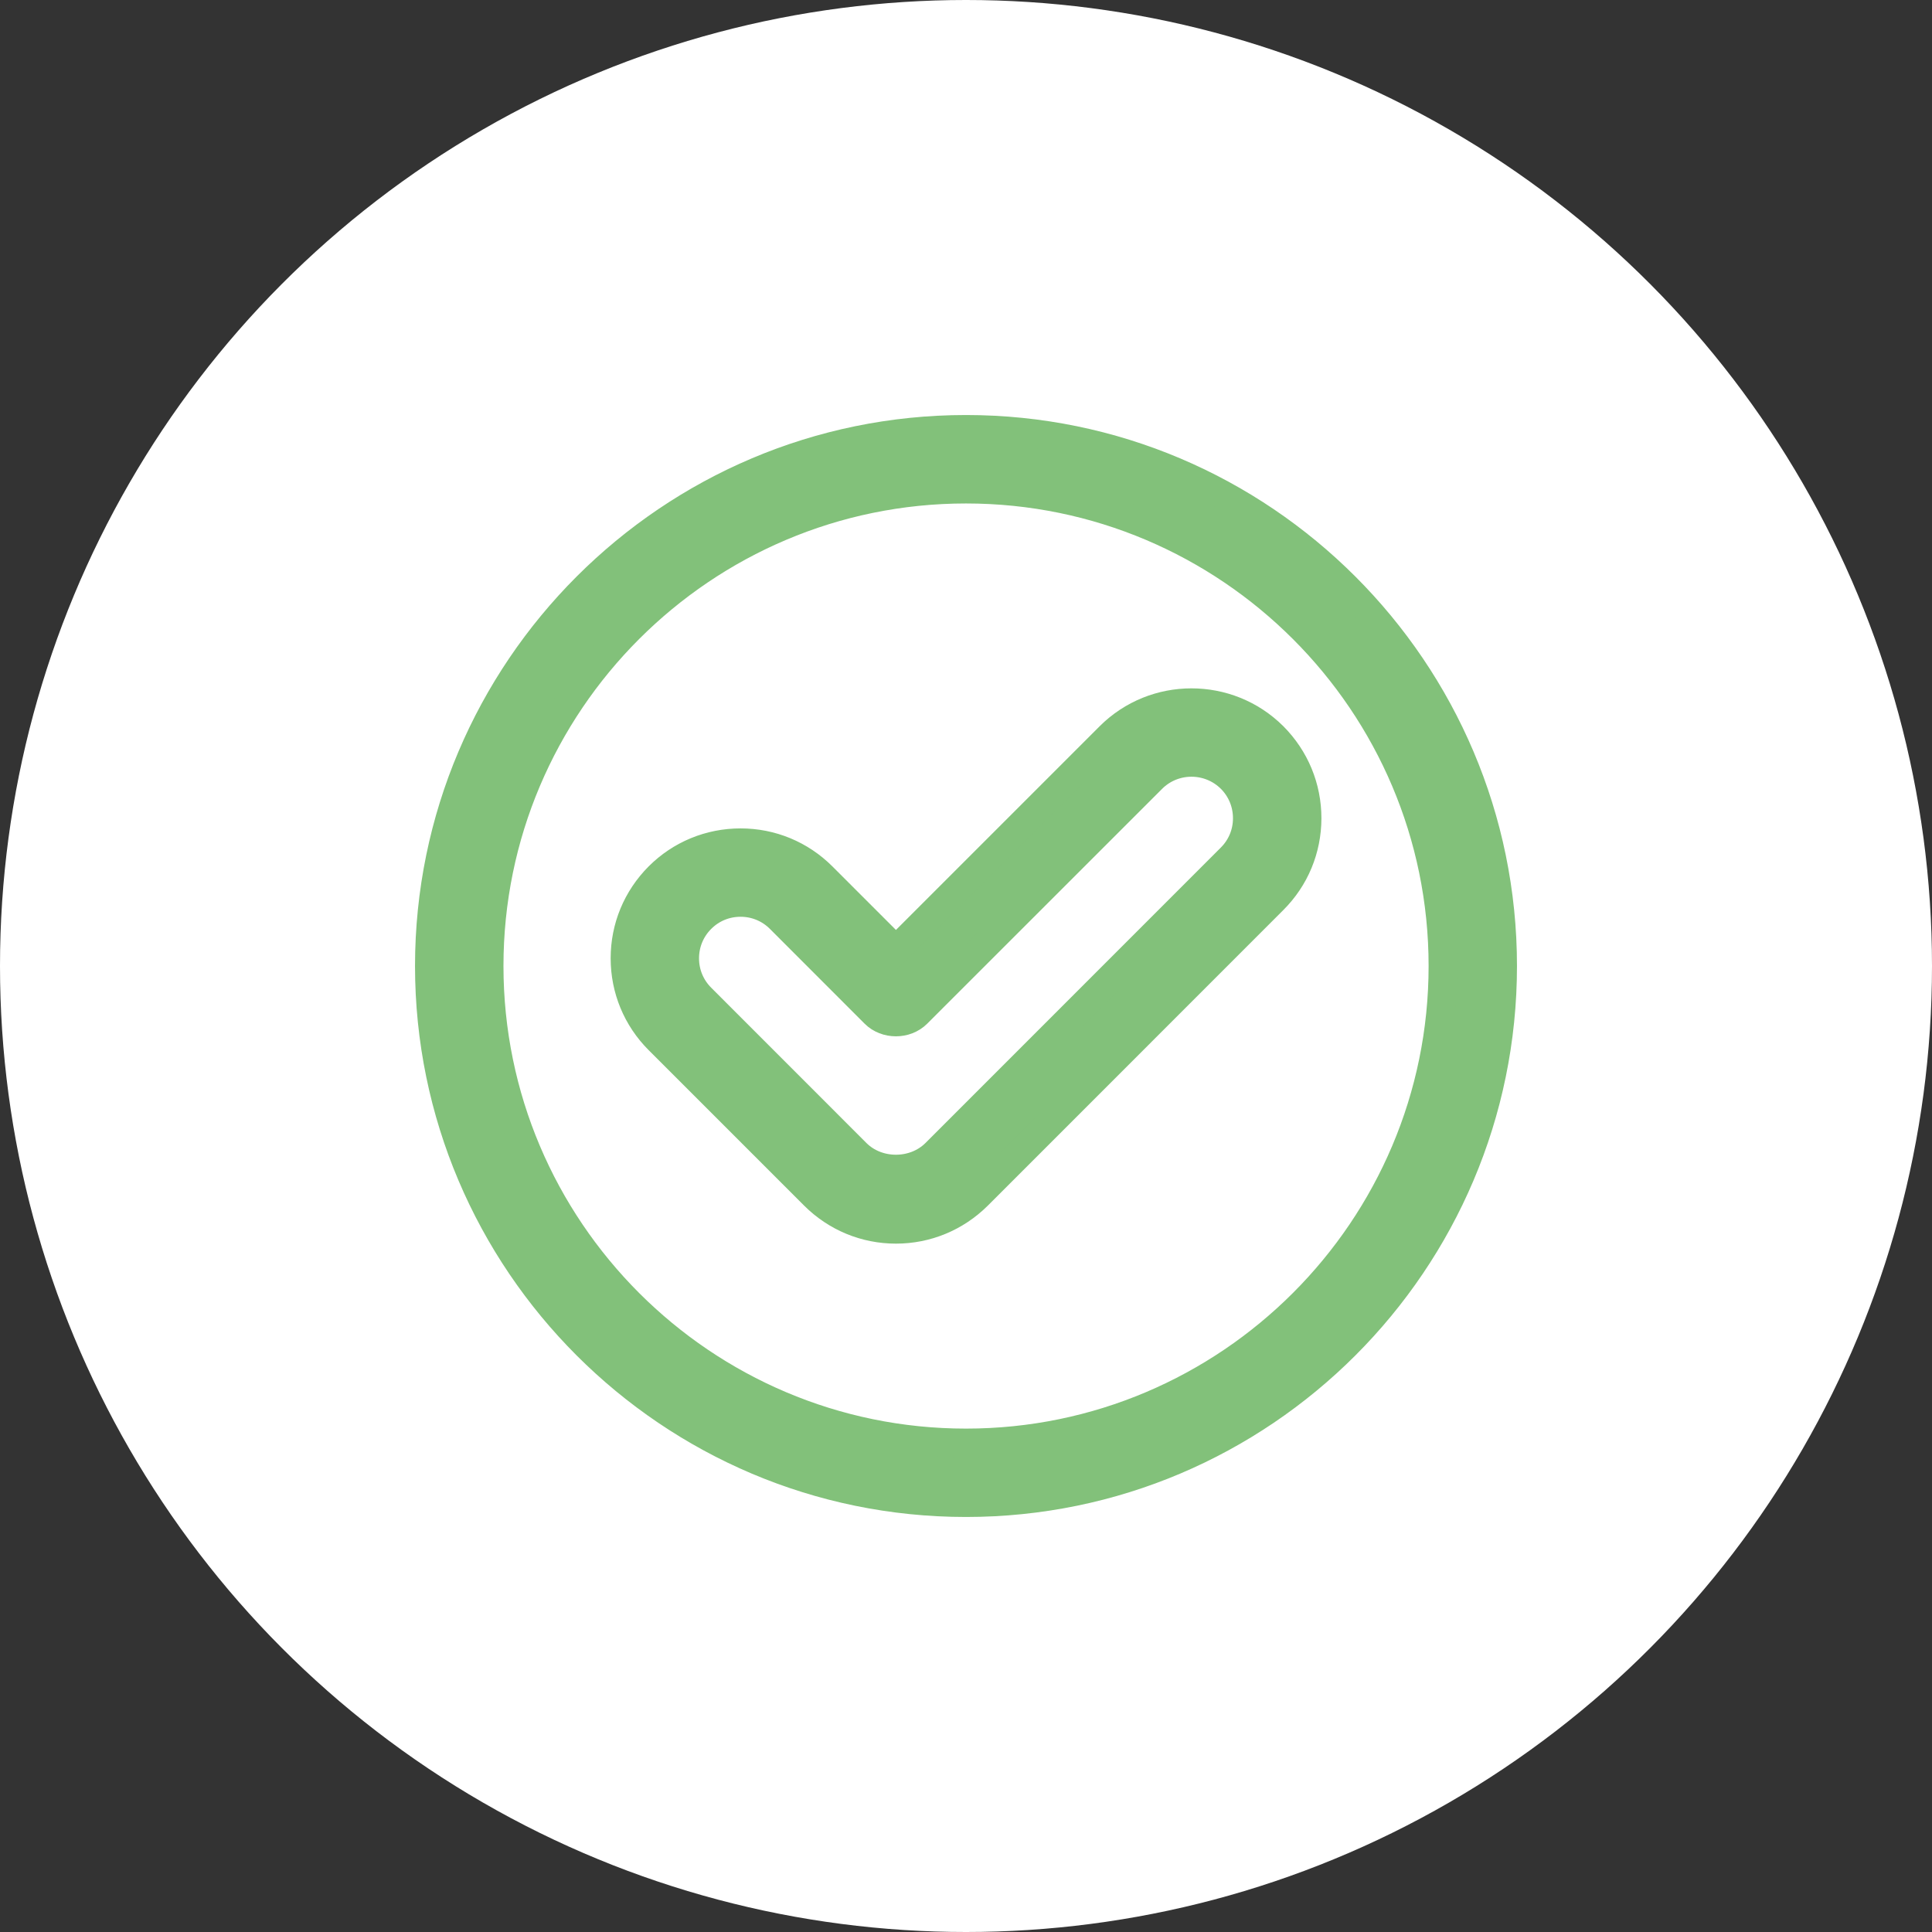
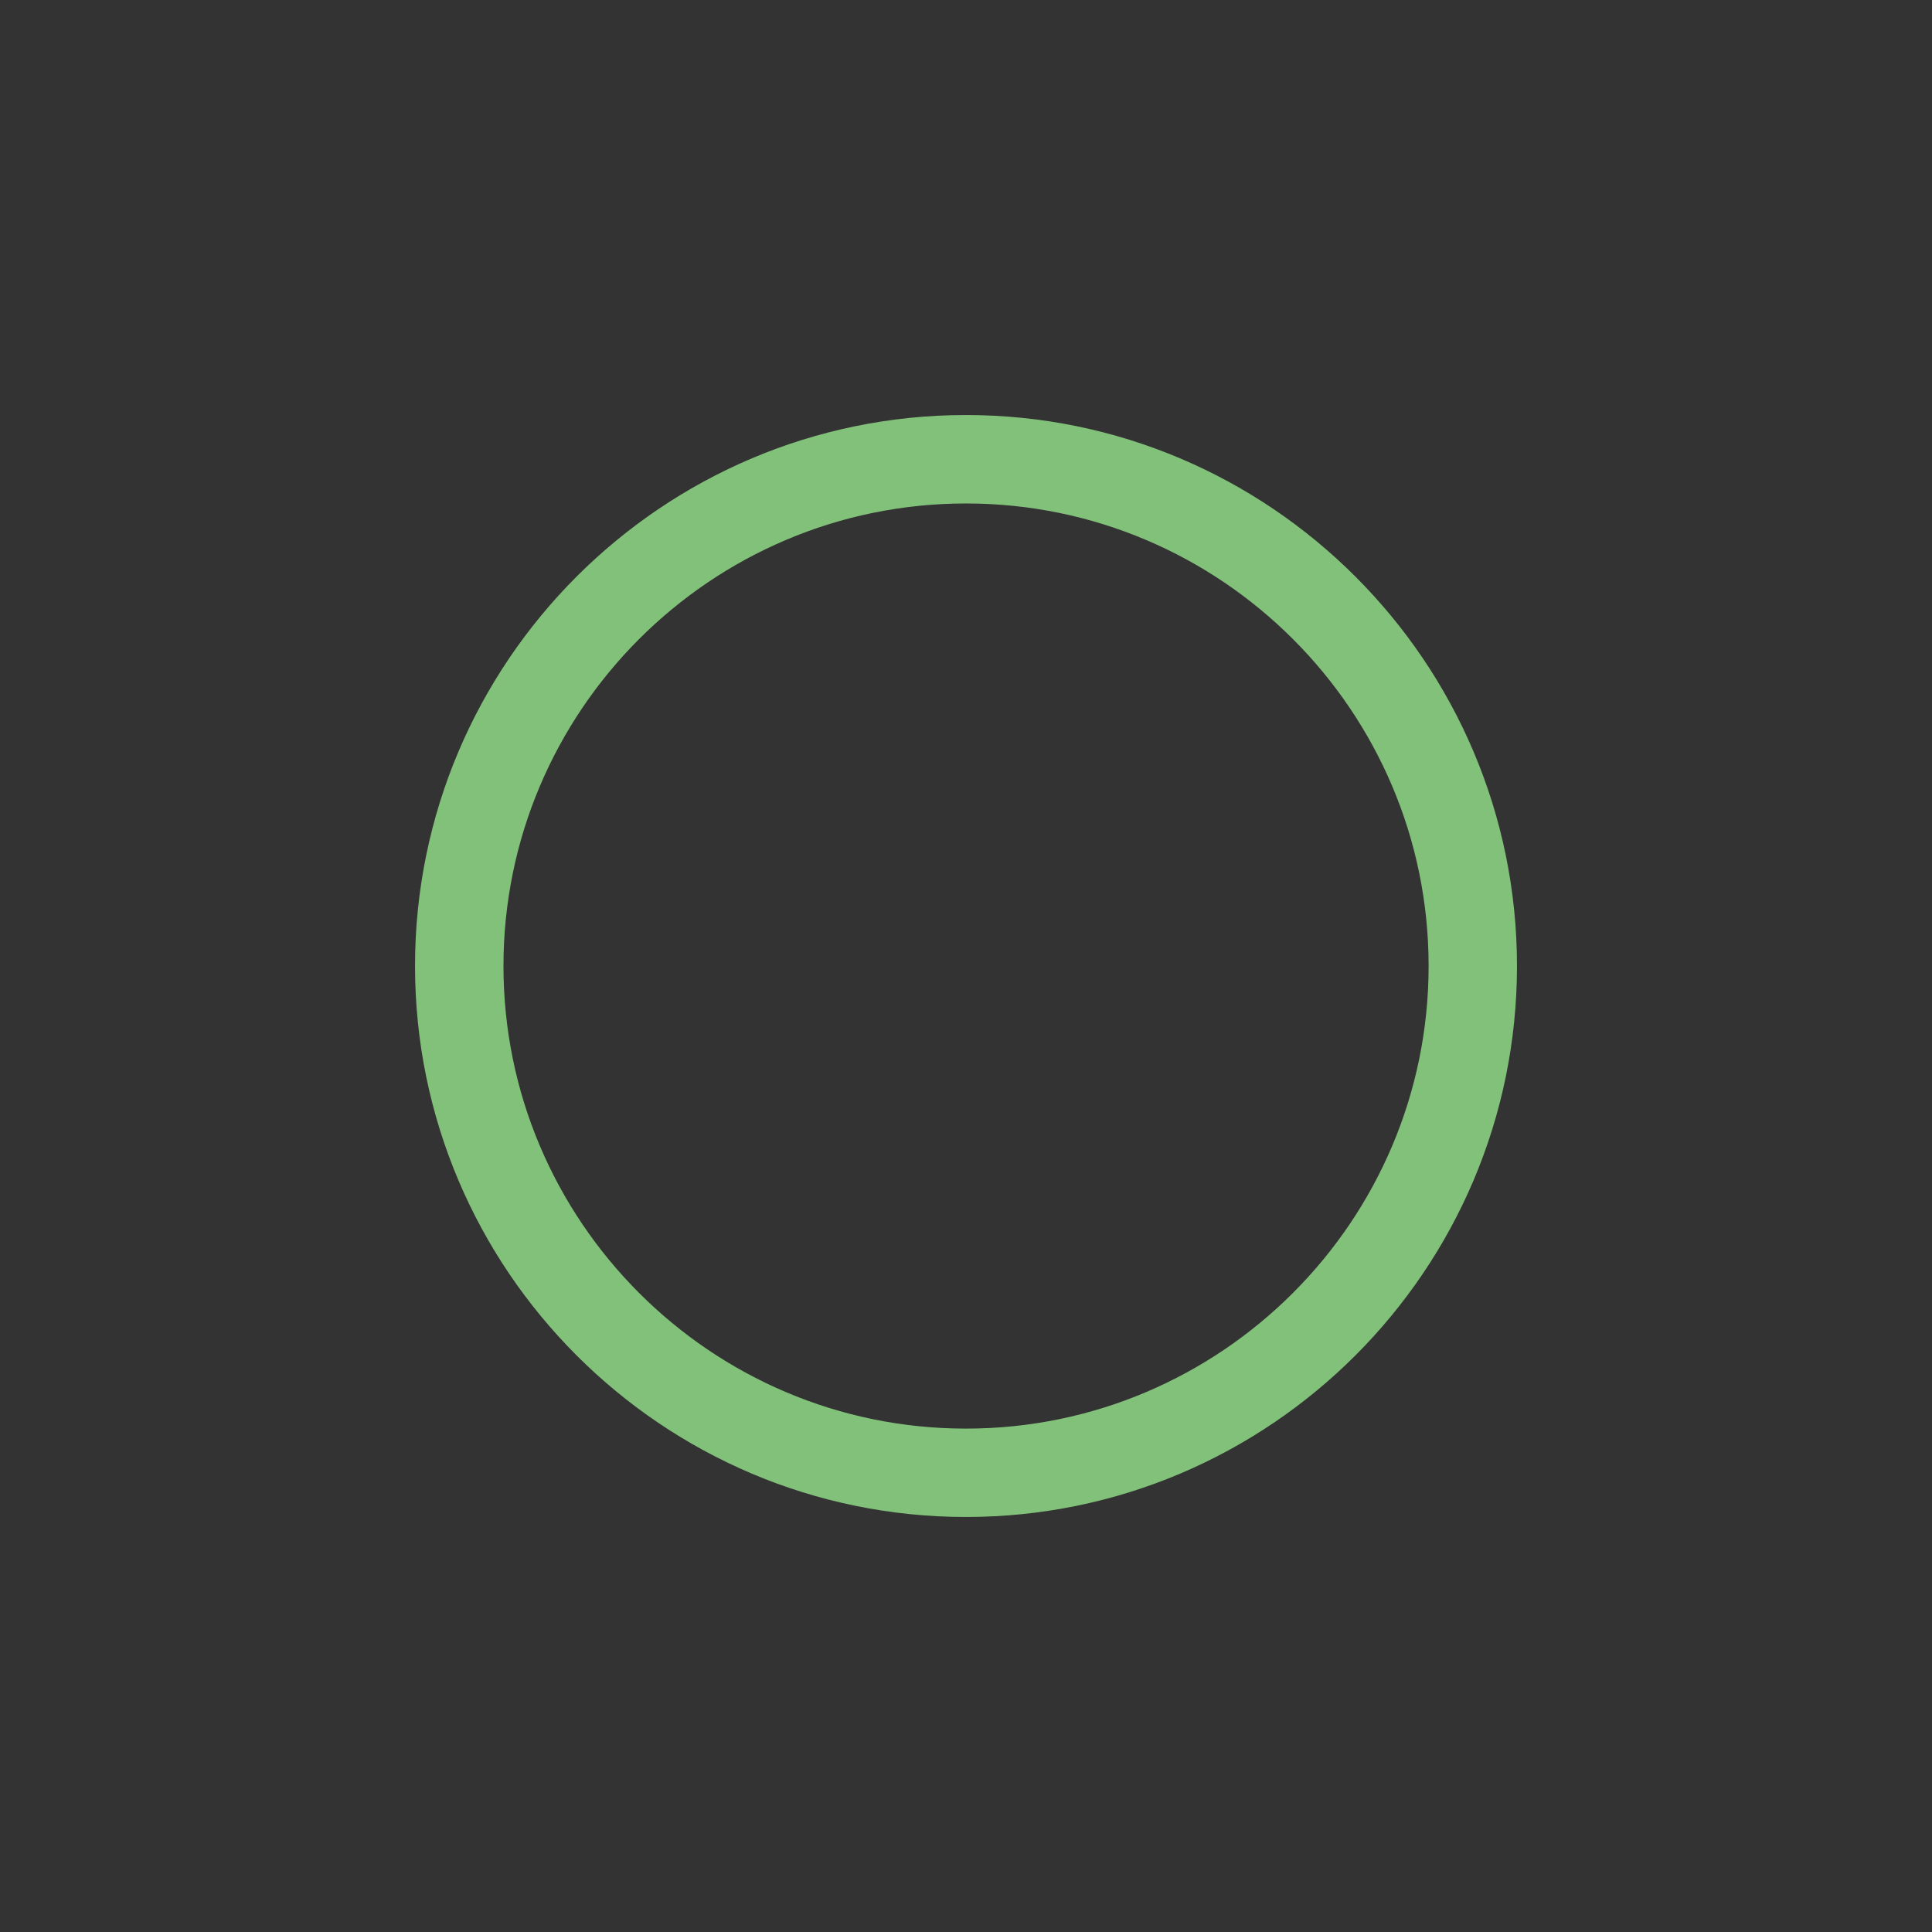
<svg xmlns="http://www.w3.org/2000/svg" width="27" height="27" viewBox="0 0 27 27" fill="none">
  <rect x="0" y="0" width="27" height="27" fill="#333333" stroke="none" />
-   <circle cx="13.5" cy="13.5" r="13.5" fill="white" />
  <path d="M13.5 6C9.365 6 6 9.365 6 13.5C6 17.635 9.365 21 13.5 21C17.635 21 21 17.635 21 13.5C21 9.365 17.635 6 13.5 6ZM13.5 20.165C9.825 20.165 6.836 17.175 6.836 13.5C6.836 9.825 9.825 6.836 13.5 6.836C17.175 6.836 20.165 9.825 20.165 13.5C20.165 17.175 17.175 20.165 13.5 20.165Z" fill="#82C17A" stroke="#82C17A" stroke-width="0.4" />
-   <path d="M12.521 17.18C12.092 17.18 11.687 17.013 11.381 16.709L9.207 14.535C8.902 14.23 8.734 13.824 8.734 13.392C8.734 12.96 8.902 12.555 9.207 12.249C9.511 11.945 9.918 11.777 10.35 11.777C10.781 11.777 11.187 11.945 11.492 12.25L12.521 13.279L15.509 10.291C16.138 9.663 17.163 9.663 17.793 10.29C18.099 10.597 18.267 11.003 18.267 11.436C18.266 11.868 18.098 12.273 17.793 12.577L13.664 16.707C13.356 17.013 12.95 17.18 12.521 17.18ZM10.35 12.612C10.14 12.612 9.944 12.693 9.797 12.841C9.65 12.988 9.569 13.184 9.569 13.393C9.569 13.601 9.65 13.797 9.797 13.944L11.97 16.118C12.266 16.411 12.777 16.411 13.074 16.116L17.203 11.986C17.35 11.839 17.431 11.644 17.431 11.435C17.431 11.226 17.35 11.029 17.203 10.882C16.898 10.579 16.403 10.579 16.099 10.883L12.816 14.165C12.659 14.322 12.382 14.322 12.225 14.165L10.901 12.84C10.754 12.693 10.558 12.612 10.35 12.612Z" fill="#82C17A" stroke="#82C17A" stroke-width="0.4" />
</svg>